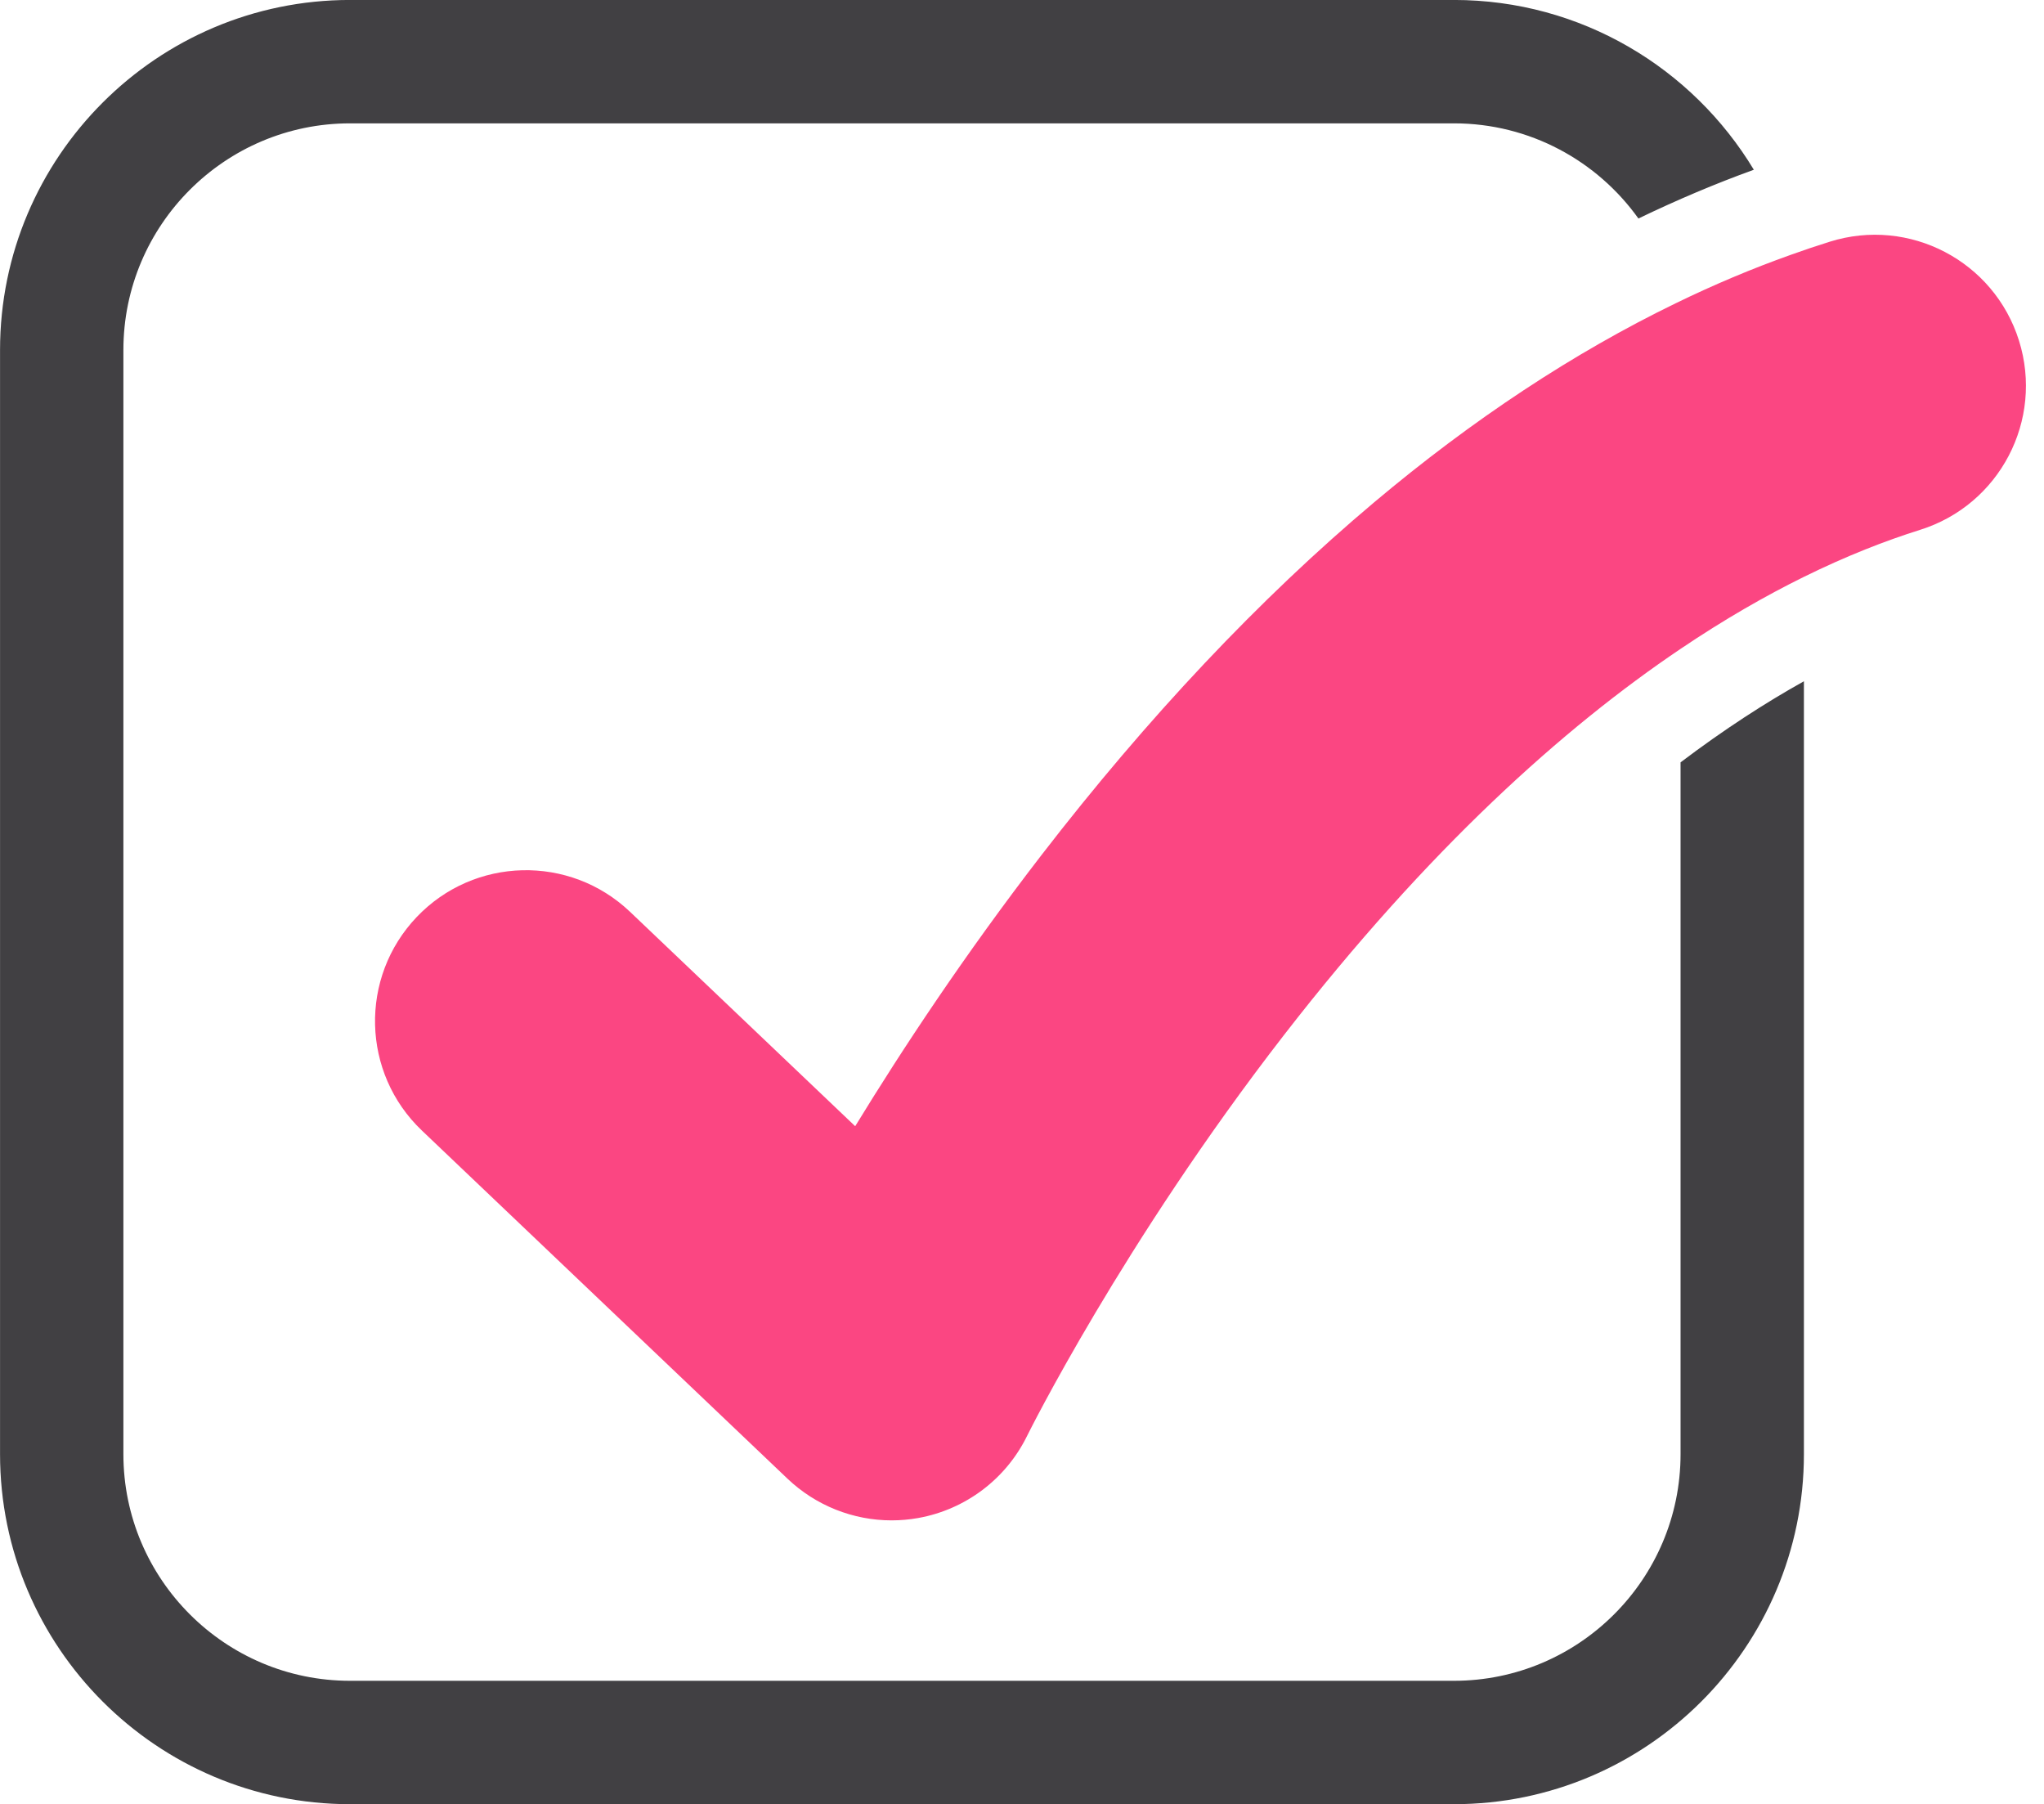
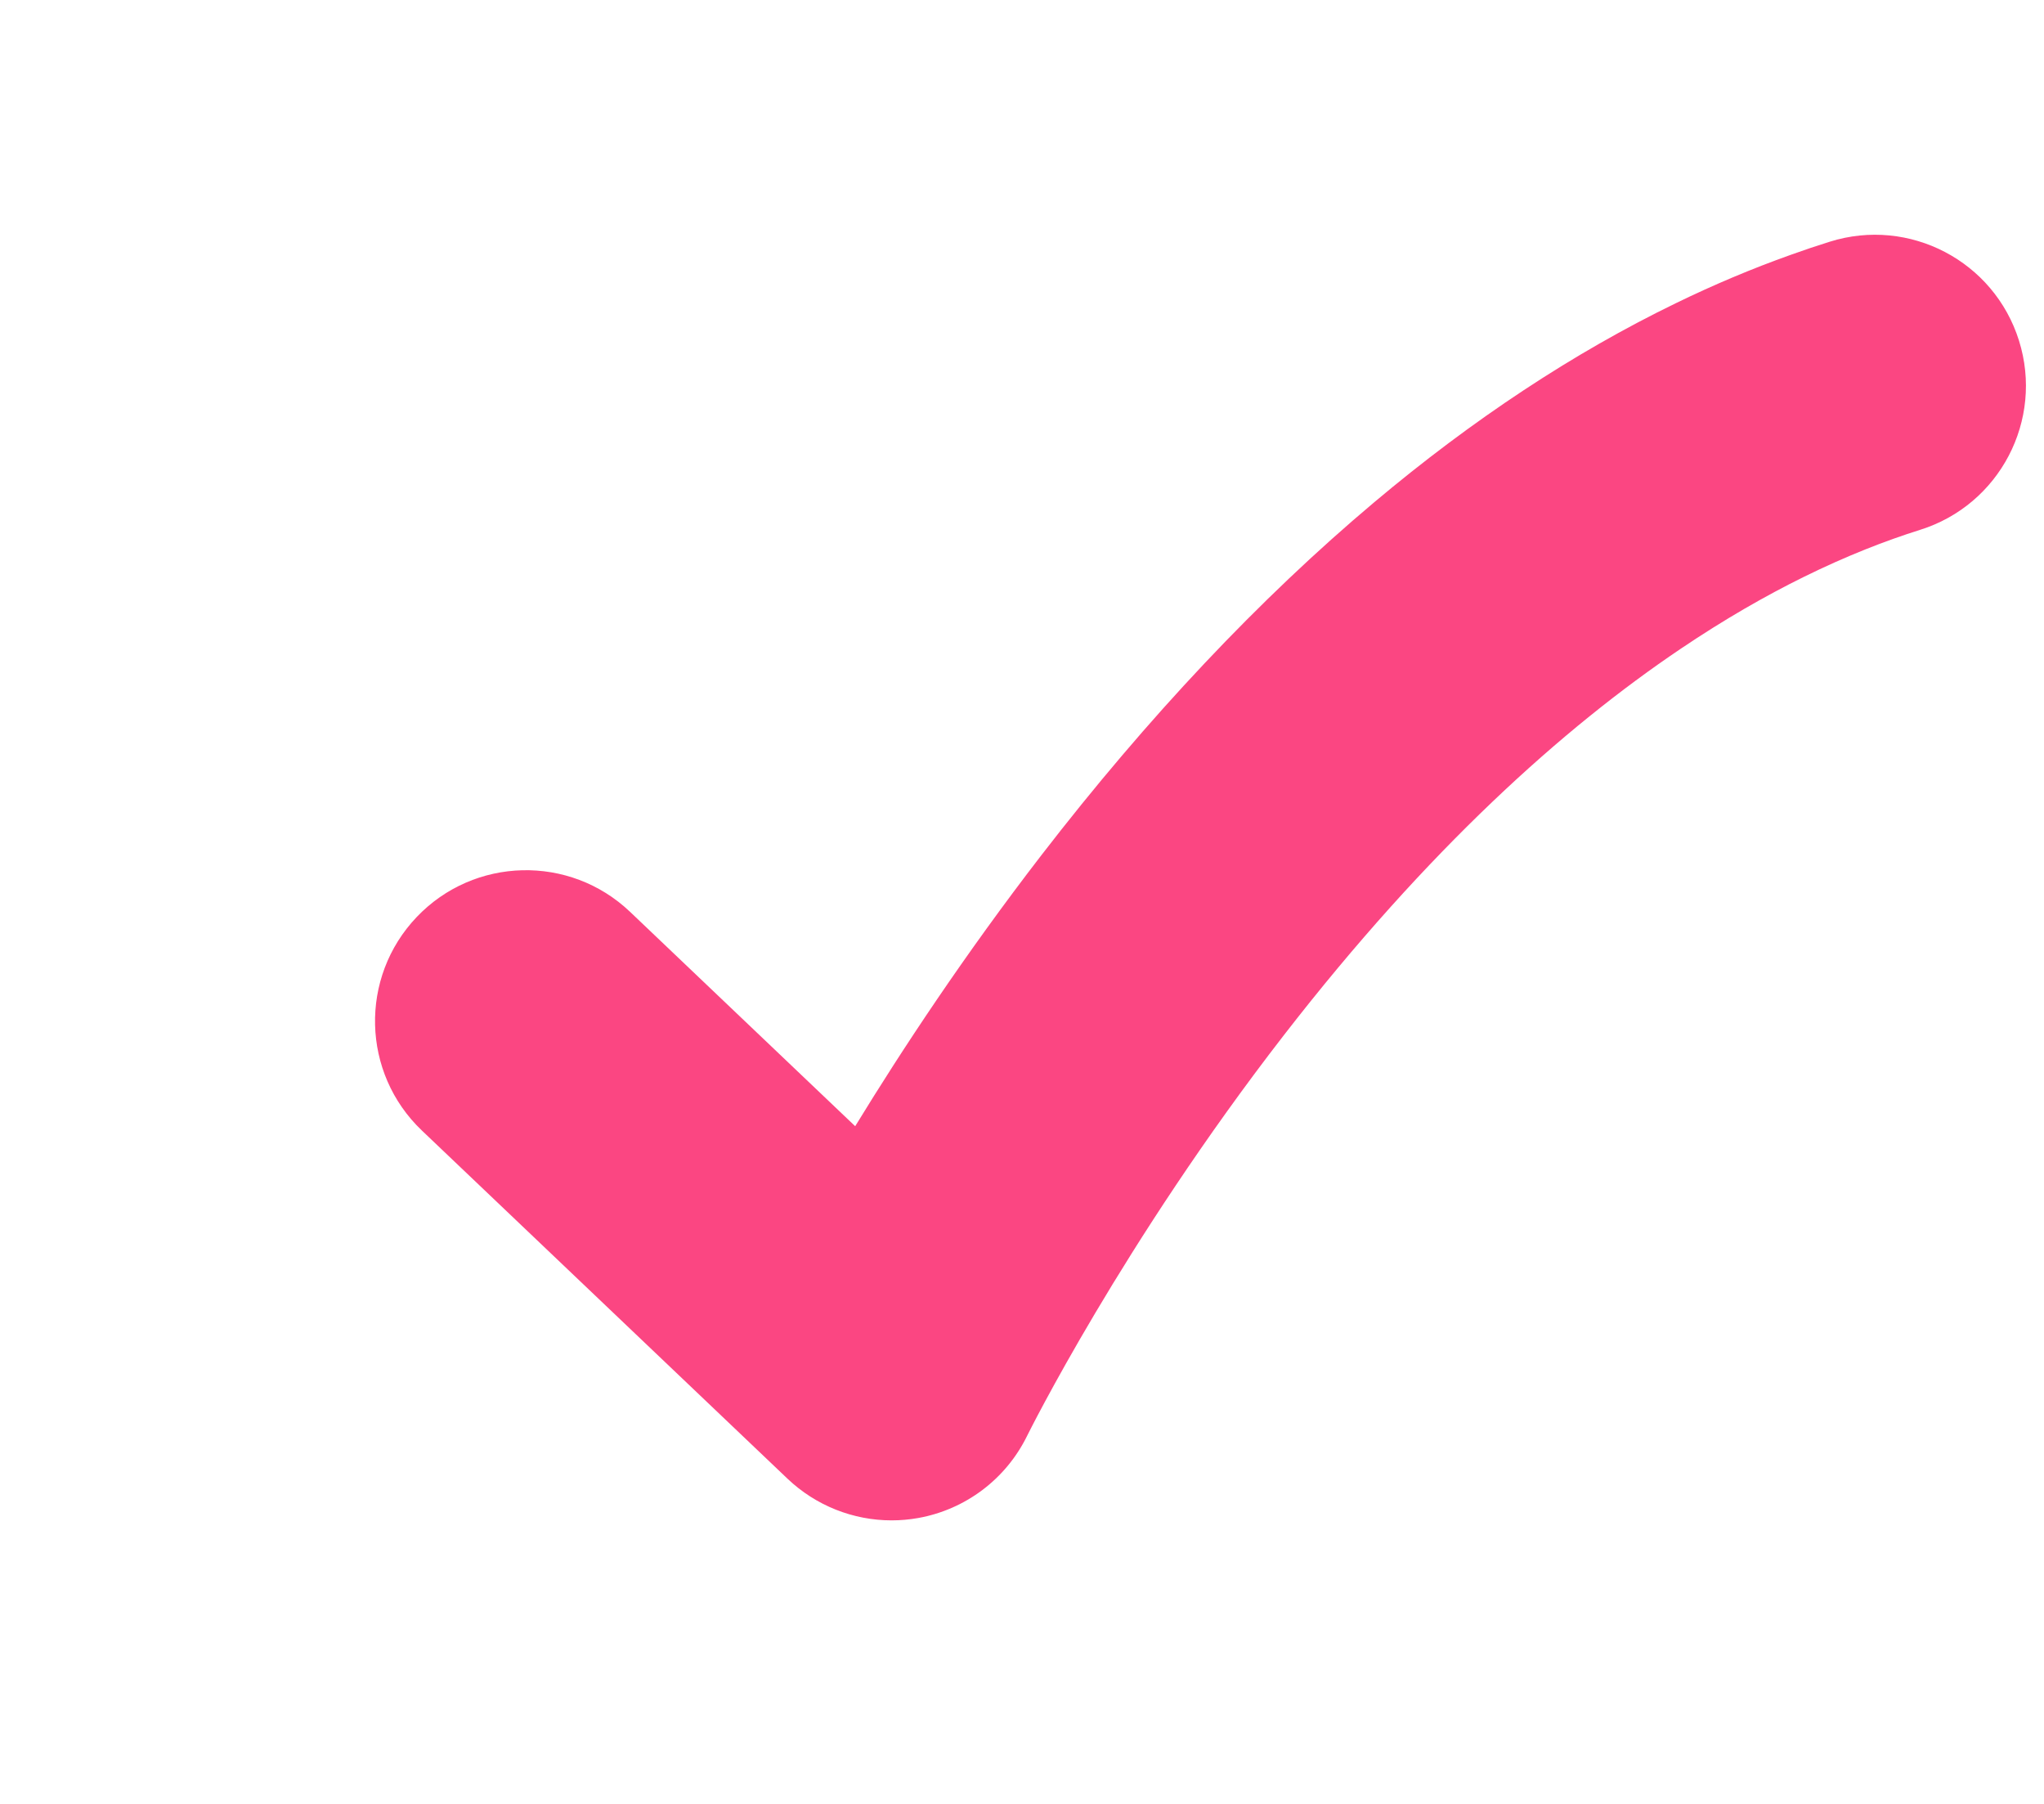
<svg xmlns="http://www.w3.org/2000/svg" fill="#000000" height="831.2" preserveAspectRatio="xMidYMid meet" version="1" viewBox="33.2 84.4 941.9 831.2" width="941.9" zoomAndPan="magnify">
  <g>
    <g id="change1_1">
      <path d="M 963.574 241.32 C 952.078 204.652 913.039 184.262 876.375 195.758 C 870.379 197.633 864.395 199.652 858.41 201.797 C 840.676 208.105 822.98 215.555 805.375 224.125 C 758.363 246.945 711.836 277.629 666.402 315.844 C 613.68 360.184 562.121 414.852 513.133 478.336 C 477.746 524.211 448.887 567.938 427.281 603.266 L 323.539 504.496 C 295.715 478.008 251.688 479.09 225.199 506.914 C 198.711 534.738 199.789 578.766 227.613 605.258 L 396.09 765.66 C 409.148 778.078 426.359 784.859 444.066 784.859 C 448.145 784.859 452.238 784.504 456.305 783.777 C 478.117 779.871 496.75 765.828 506.496 745.934 C 506.938 745.051 550.469 657.242 624.918 561.199 C 691.355 475.508 753.703 419.672 807.621 383.348 C 827.828 369.719 846.844 358.848 864.465 350.164 C 884.176 340.457 902.141 333.492 918.012 328.504 C 954.68 317.008 975.07 277.969 963.574 241.32" fill="#fb4682" />
    </g>
    <g id="change2_1">
-       <path d="M 807.621 754.359 C 807.621 811.93 760.777 858.77 703.195 858.77 L 194.488 858.77 C 136.902 858.77 90.062 811.93 90.062 754.359 L 90.062 245.652 C 90.062 188.07 136.902 141.23 194.488 141.23 L 703.195 141.23 C 738.211 141.23 769.25 158.555 788.207 185.07 C 805.844 176.559 823.578 169.055 841.387 162.602 C 813.133 115.762 761.762 84.383 703.195 84.383 L 194.488 84.383 C 105.57 84.383 33.219 156.734 33.219 245.652 L 33.219 754.359 C 33.219 843.281 105.57 915.617 194.488 915.617 L 703.195 915.617 C 792.117 915.617 864.465 843.281 864.465 754.359 L 864.465 398.27 C 846.812 408.117 827.785 420.383 807.621 435.629 L 807.621 754.359" fill="#414043" />
-     </g>
+       </g>
  </g>
</svg>